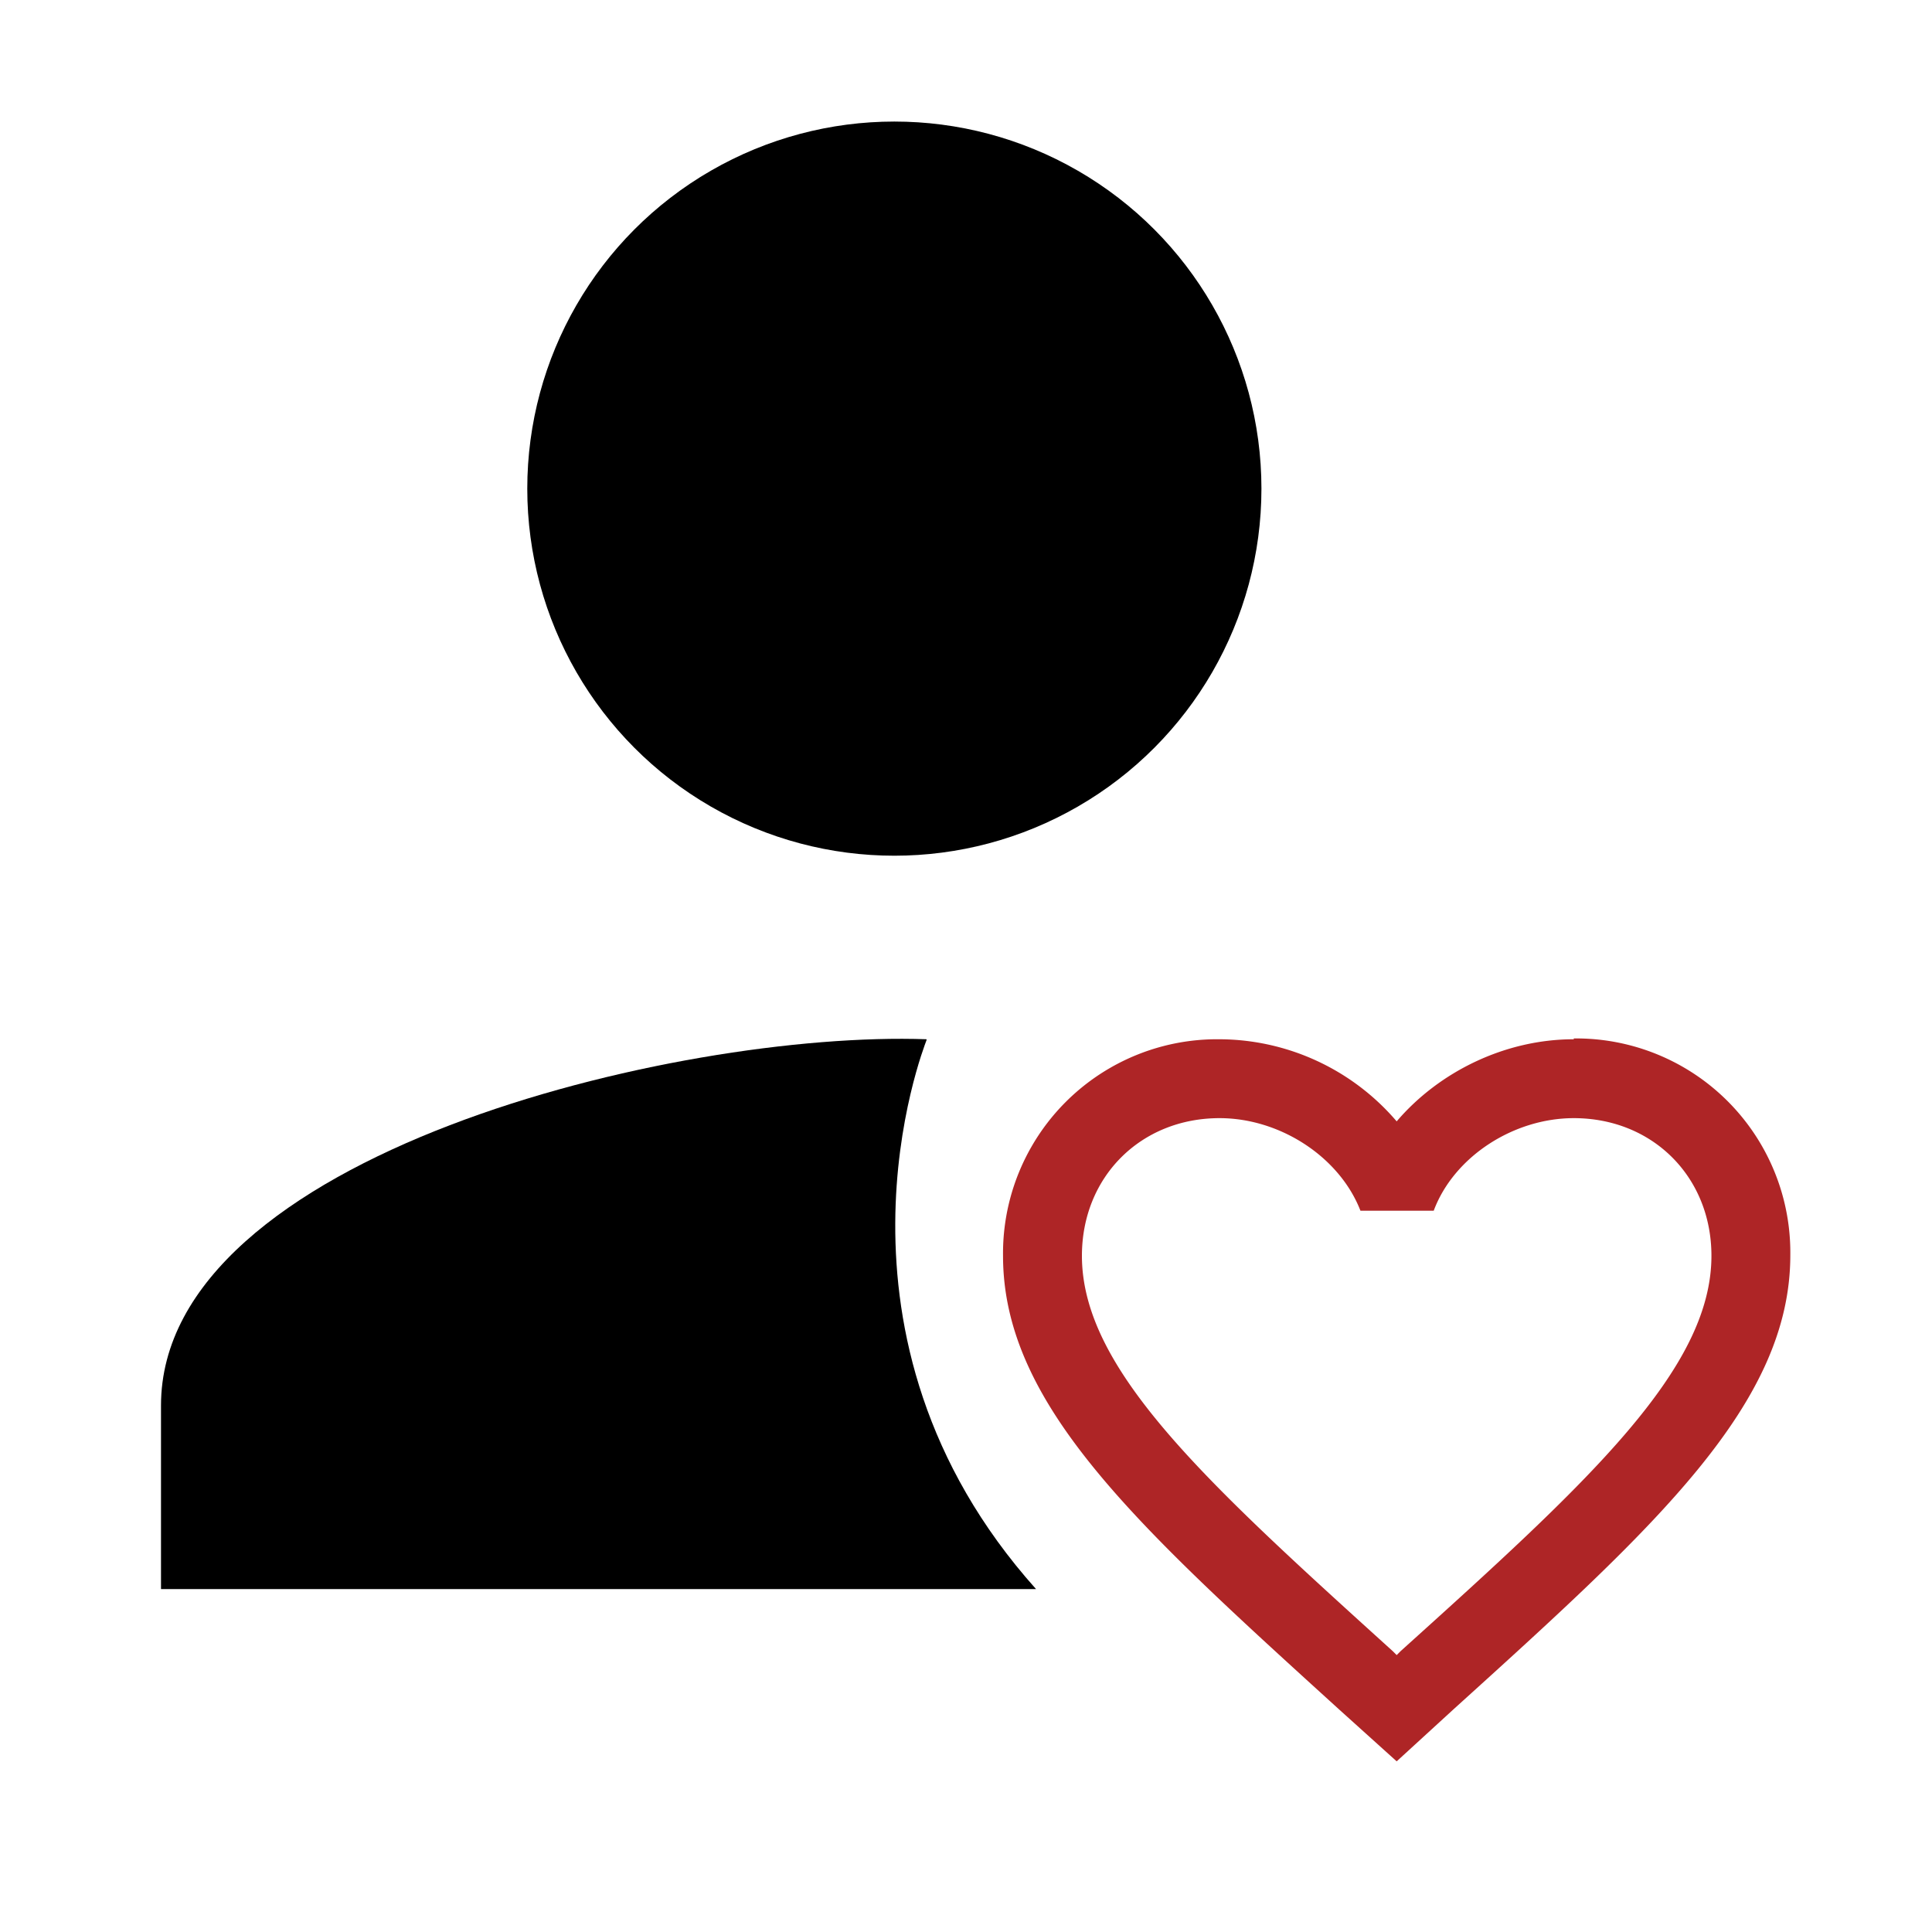
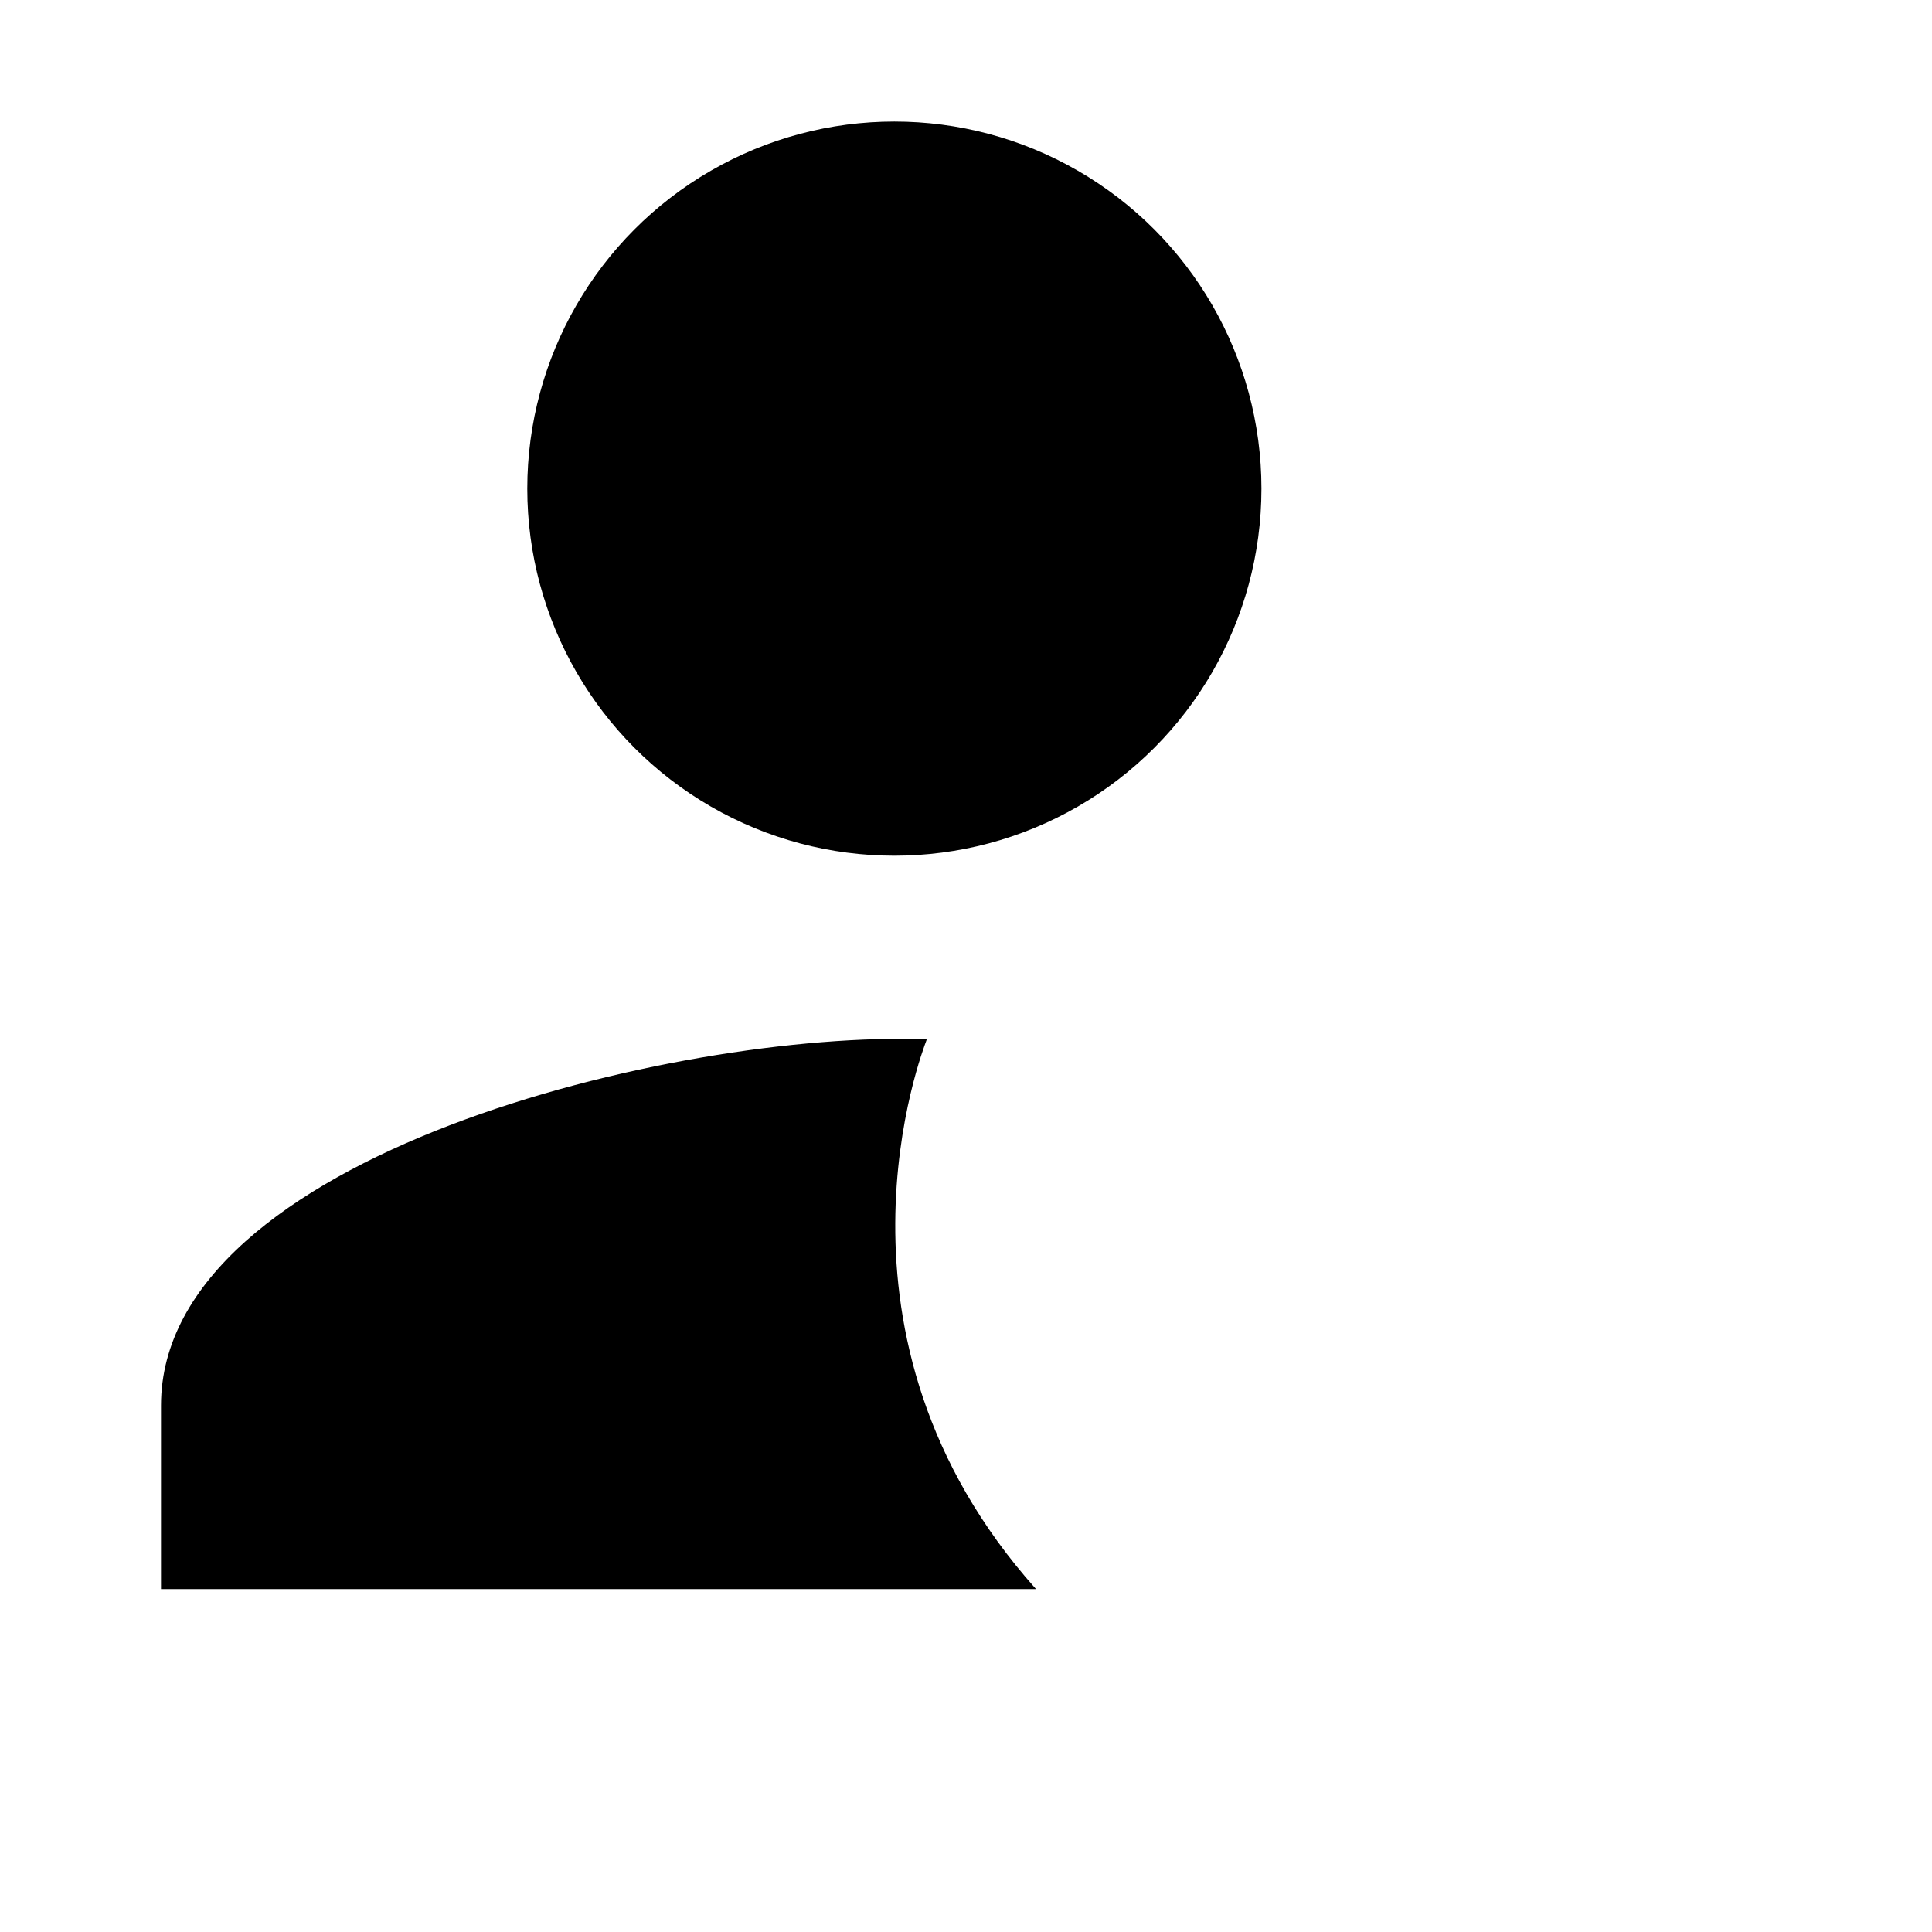
<svg xmlns="http://www.w3.org/2000/svg" viewBox="0 0 24 24">
-   <path style="fill:none" d="M0 0h24v24H0z" />
  <circle cx="11.11" cy="6.07" r="4.56" />
  <path d="M11.51 12.91C8.4 12.8 2 14.35 2 17.46v2.28h10.87c-2.81-3.14-1.4-6.71-1.36-6.82Z" />
-   <path d="M19.55 12.91c-.85 0-1.67.4-2.2 1.02a2.908 2.908 0 0 0-2.2-1.02 2.66 2.66 0 0 0-2.69 2.69c0 1.85 1.66 3.35 4.18 5.64l.71.64.71-.65c2.52-2.28 4.18-3.79 4.18-5.64a2.66 2.66 0 0 0-2.69-2.69Zm-2.15 7.6-.05.05-.05-.05c-2.33-2.11-3.86-3.5-3.86-4.91 0-.98.73-1.71 1.71-1.71.75 0 1.49.48 1.75 1.15h.91c.25-.67.99-1.15 1.74-1.15.98 0 1.71.73 1.71 1.71 0 1.41-1.53 2.81-3.86 4.91Z" style="fill:#ae2526" />
</svg>